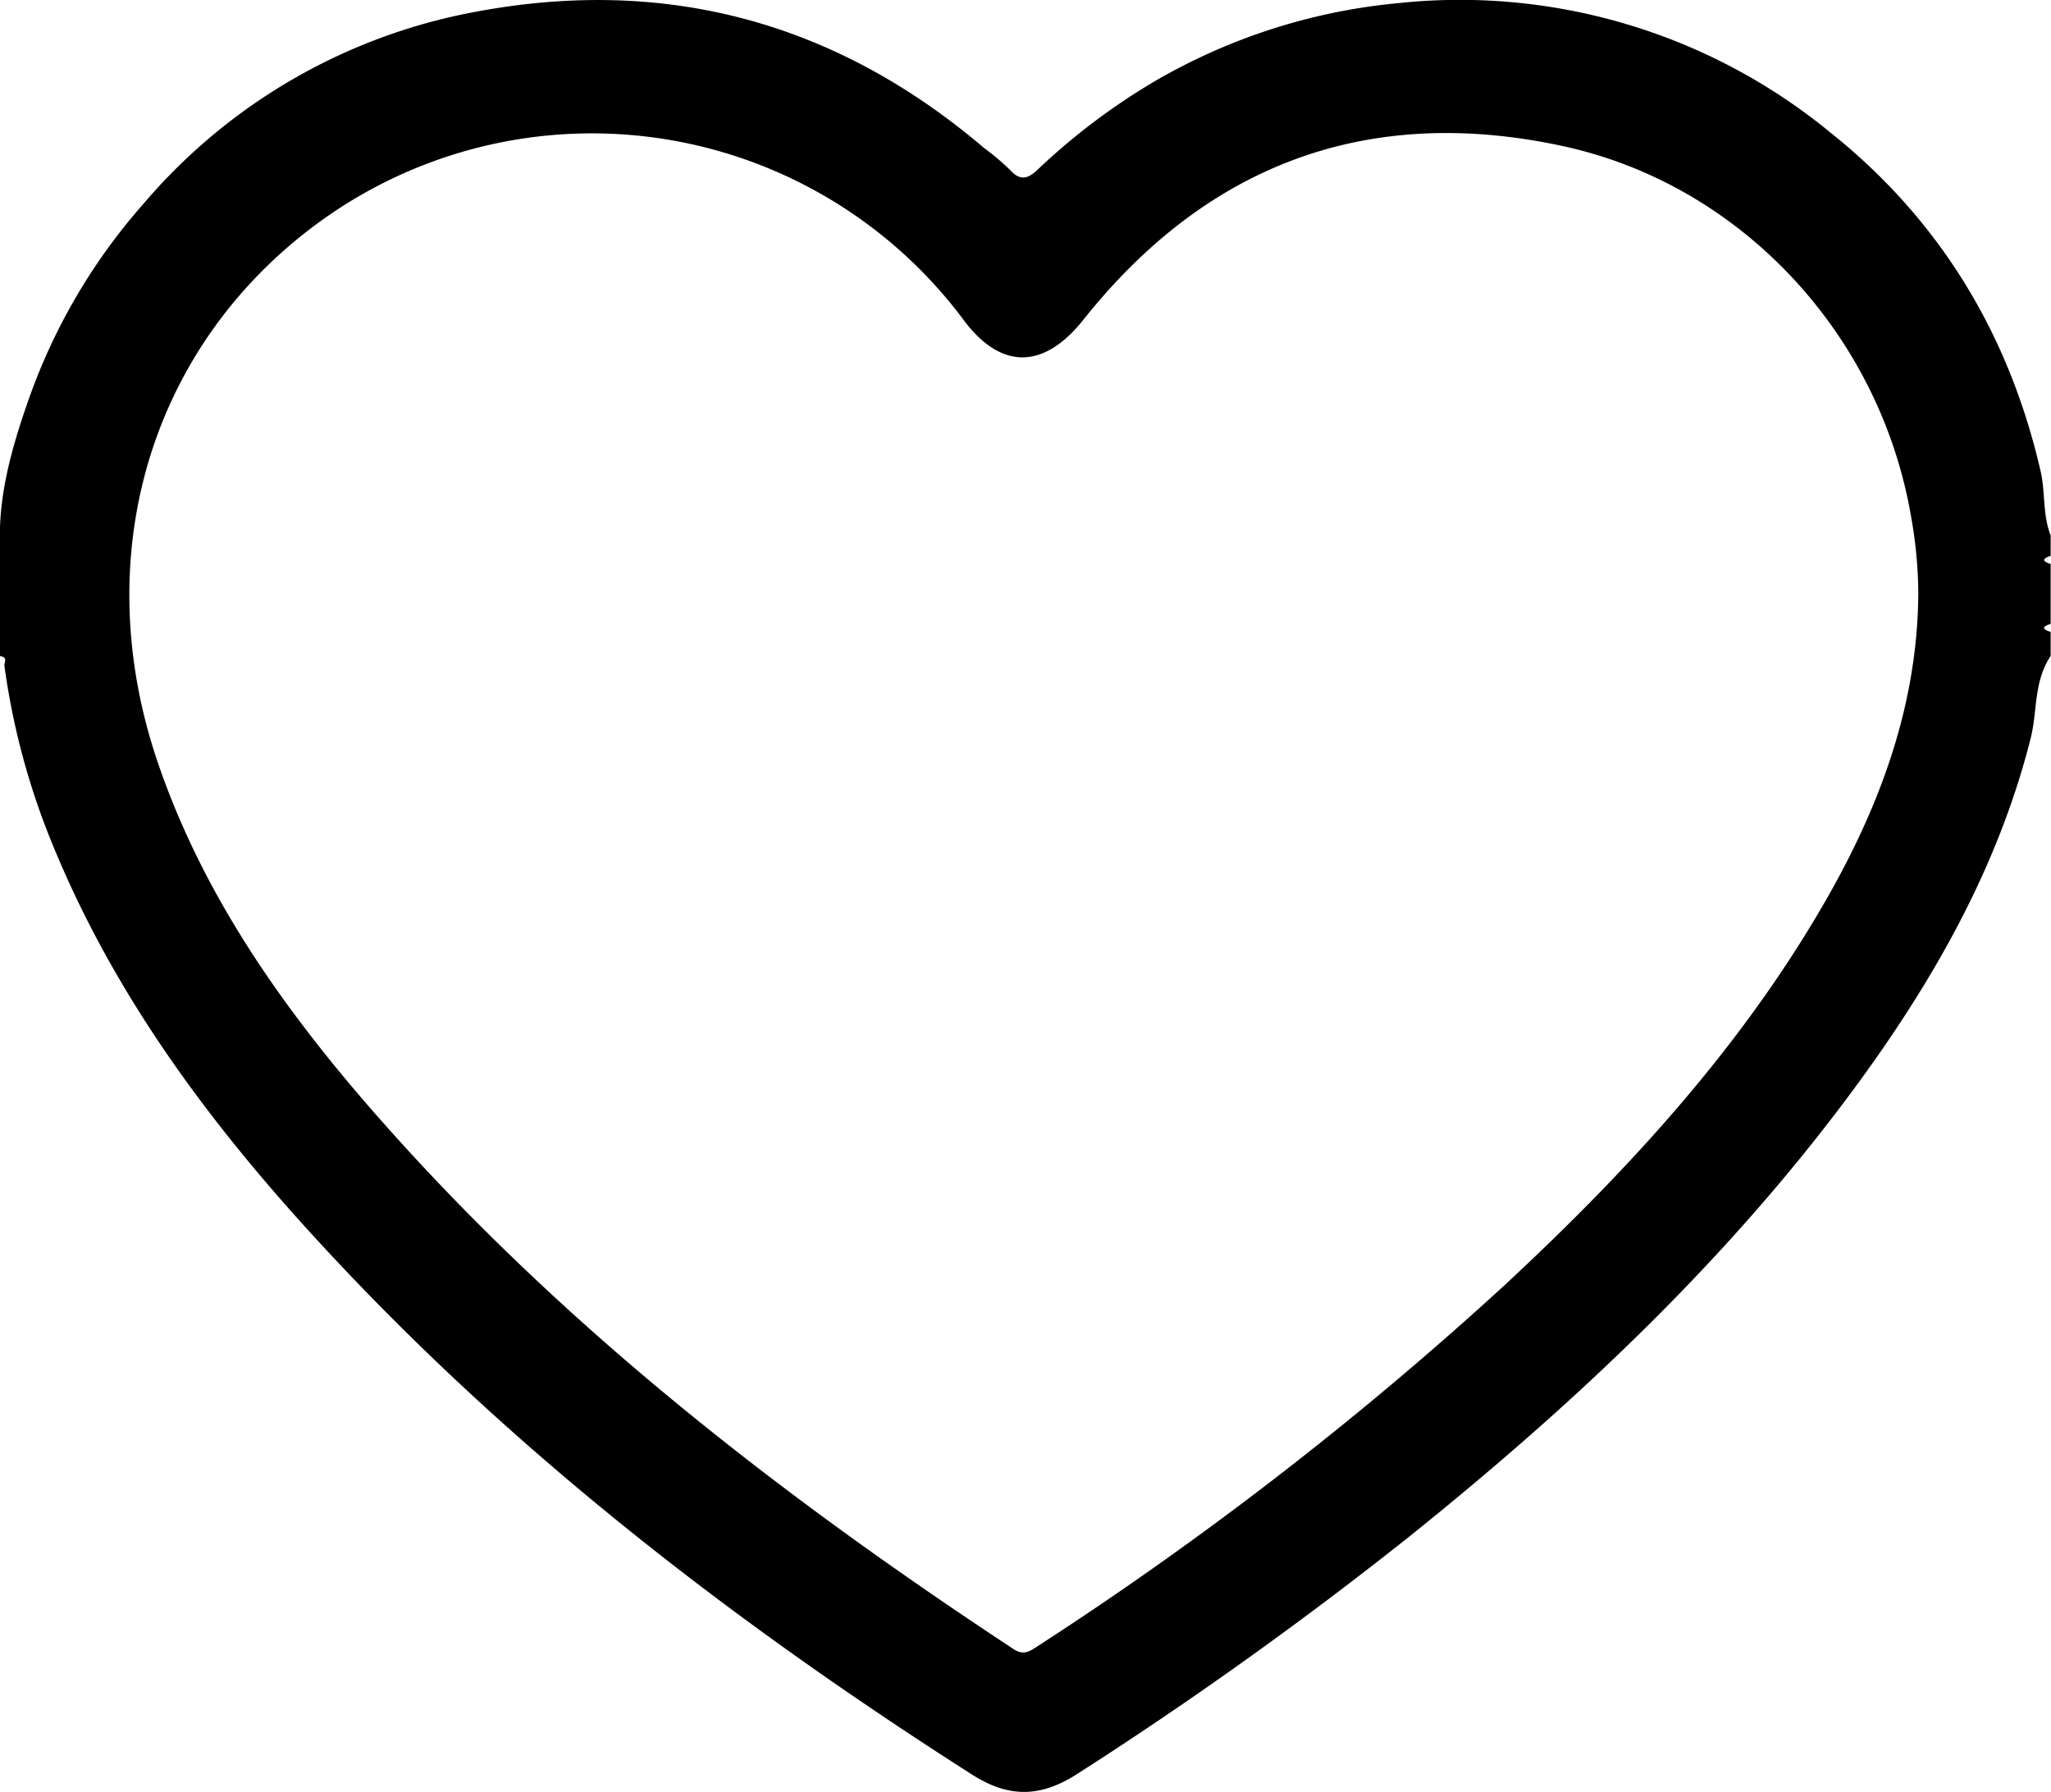
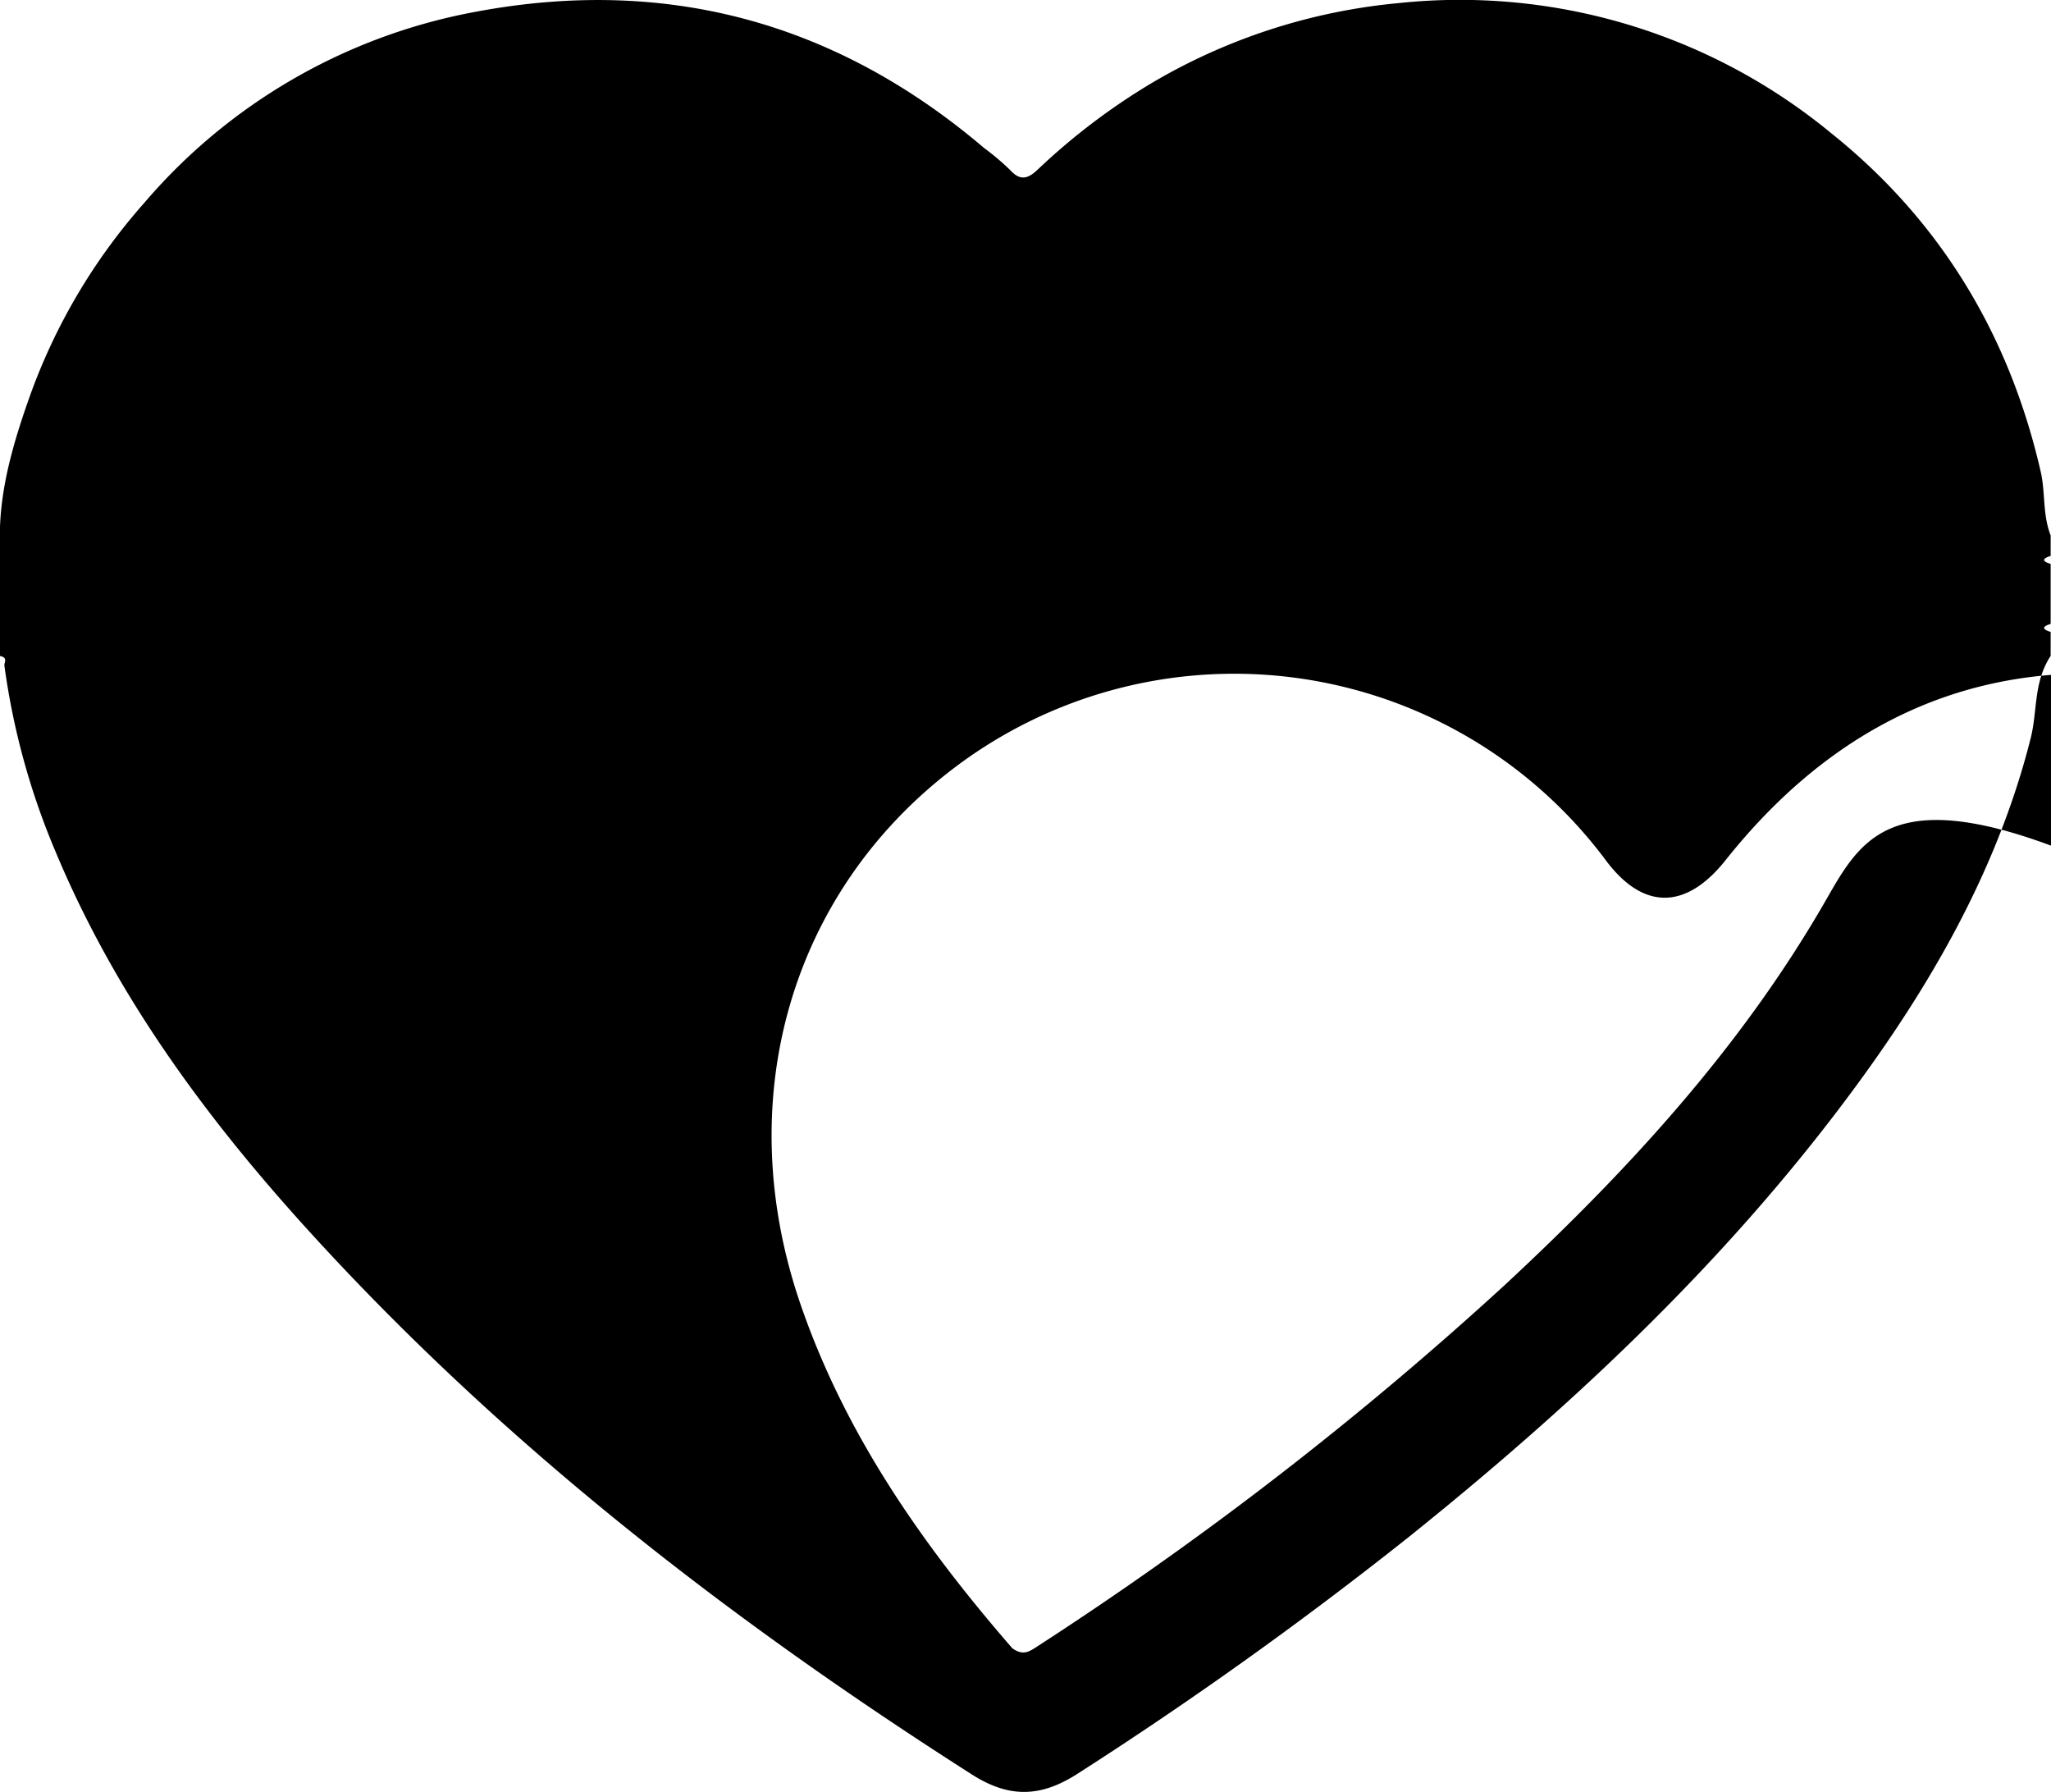
<svg xmlns="http://www.w3.org/2000/svg" id="Capa_1" data-name="Capa 1" viewBox="0 0 236 206.19">
  <title>favorito</title>
-   <path d="M376-290.77c-1-2.46-.62-5-1.19-7.46-3.6-15.69-11.52-28.86-24.13-38.94a67.16,67.16,0,0,0-49.78-14.94,68.22,68.22,0,0,0-28.22,9.1,74.65,74.65,0,0,0-13.35,10.12c-1.14,1.06-2,1.18-3.08,0a28.14,28.14,0,0,0-3-2.54c-17-14.48-36.55-19.79-58.43-15.7a65.84,65.84,0,0,0-38.28,22.07,68.08,68.08,0,0,0-13.13,22.23c-1.85,5.22-3.43,10.55-3.43,16.06V-277c1,0.19.47,0.72,0.53,1.14a83.64,83.64,0,0,0,5.88,21.37c6.84,16.38,17.17,30.46,29,43.48,22.39,24.65,48.46,44.84,76.45,62.7,4.35,2.77,8,2.61,12.24-.15a461.71,461.71,0,0,0,38.06-27.21c18.27-14.66,35.31-30.57,49.52-49.3,9.77-12.88,18-26.71,22-42.56,0.8-3.14.3-6.43,2.3-9.48v-2.76q-1.5-.46,0-0.92v-6.9q-1.5-.46,0-0.92v-2.3Zm-26.14,42.28c-9.69,16.74-22.64,30.79-36.71,43.86A406.36,406.36,0,0,1,259.28-163c-0.94.62-1.61,1-2.79,0.17C229.43-180.66,204-200.42,182.59-225c-10.29-11.84-19.23-24.59-24.38-39.59-8.08-23.5-1.16-47.44,17.72-61.73a53.33,53.33,0,0,1,74.94,10.65c4.34,5.82,9.26,5.68,13.78,0,14.26-17.93,32.78-24.82,55.15-20,20.61,4.45,36.48,21.71,40.08,42.52a51.39,51.39,0,0,1,.85,9.14C360.6-271.11,356.22-259.48,349.86-248.49Z" transform="translate(-140 352.47)" />
+   <path d="M376-290.77c-1-2.46-.62-5-1.19-7.46-3.6-15.69-11.52-28.86-24.13-38.94a67.16,67.16,0,0,0-49.78-14.94,68.22,68.22,0,0,0-28.22,9.1,74.65,74.65,0,0,0-13.35,10.12c-1.14,1.06-2,1.18-3.08,0a28.14,28.14,0,0,0-3-2.54c-17-14.48-36.55-19.79-58.43-15.7a65.84,65.84,0,0,0-38.28,22.07,68.08,68.08,0,0,0-13.13,22.23c-1.85,5.22-3.43,10.55-3.43,16.06V-277c1,0.19.47,0.72,0.53,1.14a83.64,83.64,0,0,0,5.88,21.37c6.84,16.38,17.17,30.46,29,43.48,22.39,24.65,48.46,44.84,76.45,62.7,4.35,2.77,8,2.61,12.24-.15a461.71,461.71,0,0,0,38.06-27.21c18.27-14.66,35.31-30.57,49.52-49.3,9.77-12.88,18-26.71,22-42.56,0.8-3.14.3-6.43,2.3-9.48v-2.76q-1.5-.46,0-0.92v-6.9q-1.5-.46,0-0.92v-2.3Zm-26.14,42.28c-9.69,16.74-22.64,30.79-36.71,43.86A406.36,406.36,0,0,1,259.28-163c-0.94.62-1.61,1-2.79,0.17c-10.29-11.84-19.23-24.59-24.38-39.59-8.08-23.5-1.16-47.44,17.72-61.73a53.33,53.33,0,0,1,74.94,10.65c4.34,5.82,9.26,5.68,13.78,0,14.26-17.93,32.78-24.82,55.15-20,20.61,4.45,36.48,21.71,40.08,42.52a51.39,51.39,0,0,1,.85,9.14C360.6-271.11,356.22-259.48,349.86-248.49Z" transform="translate(-140 352.47)" />
</svg>